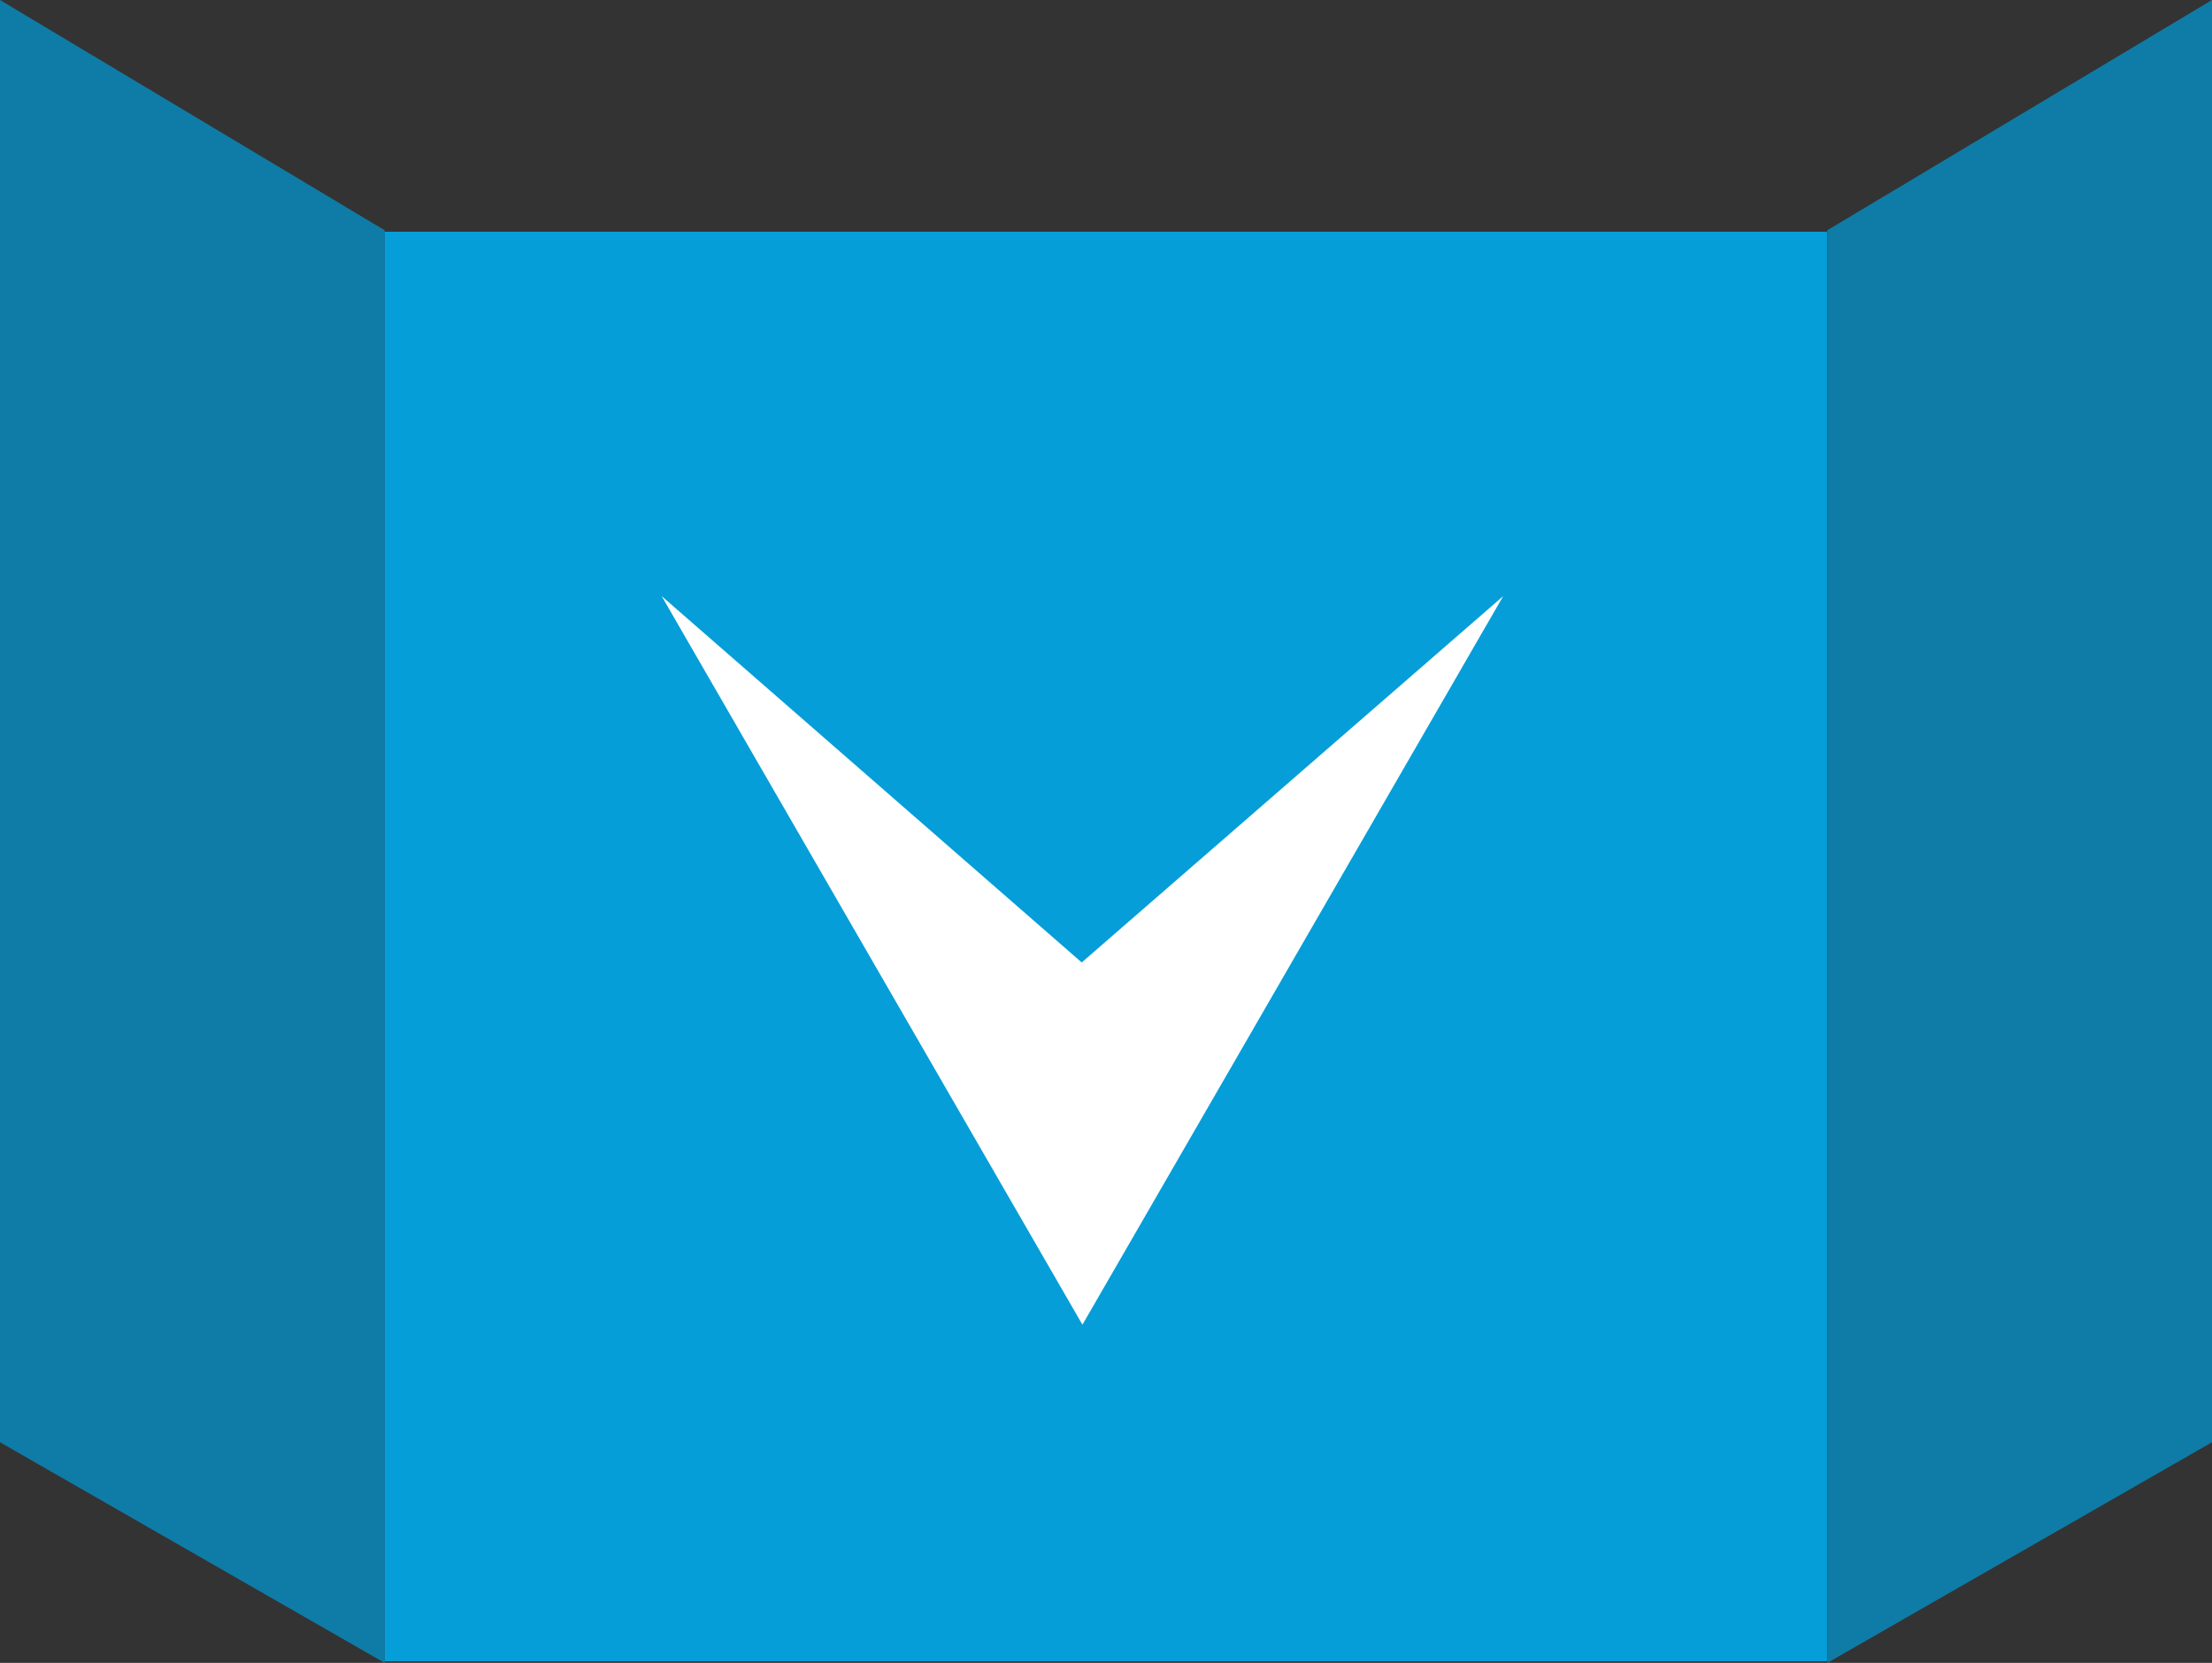
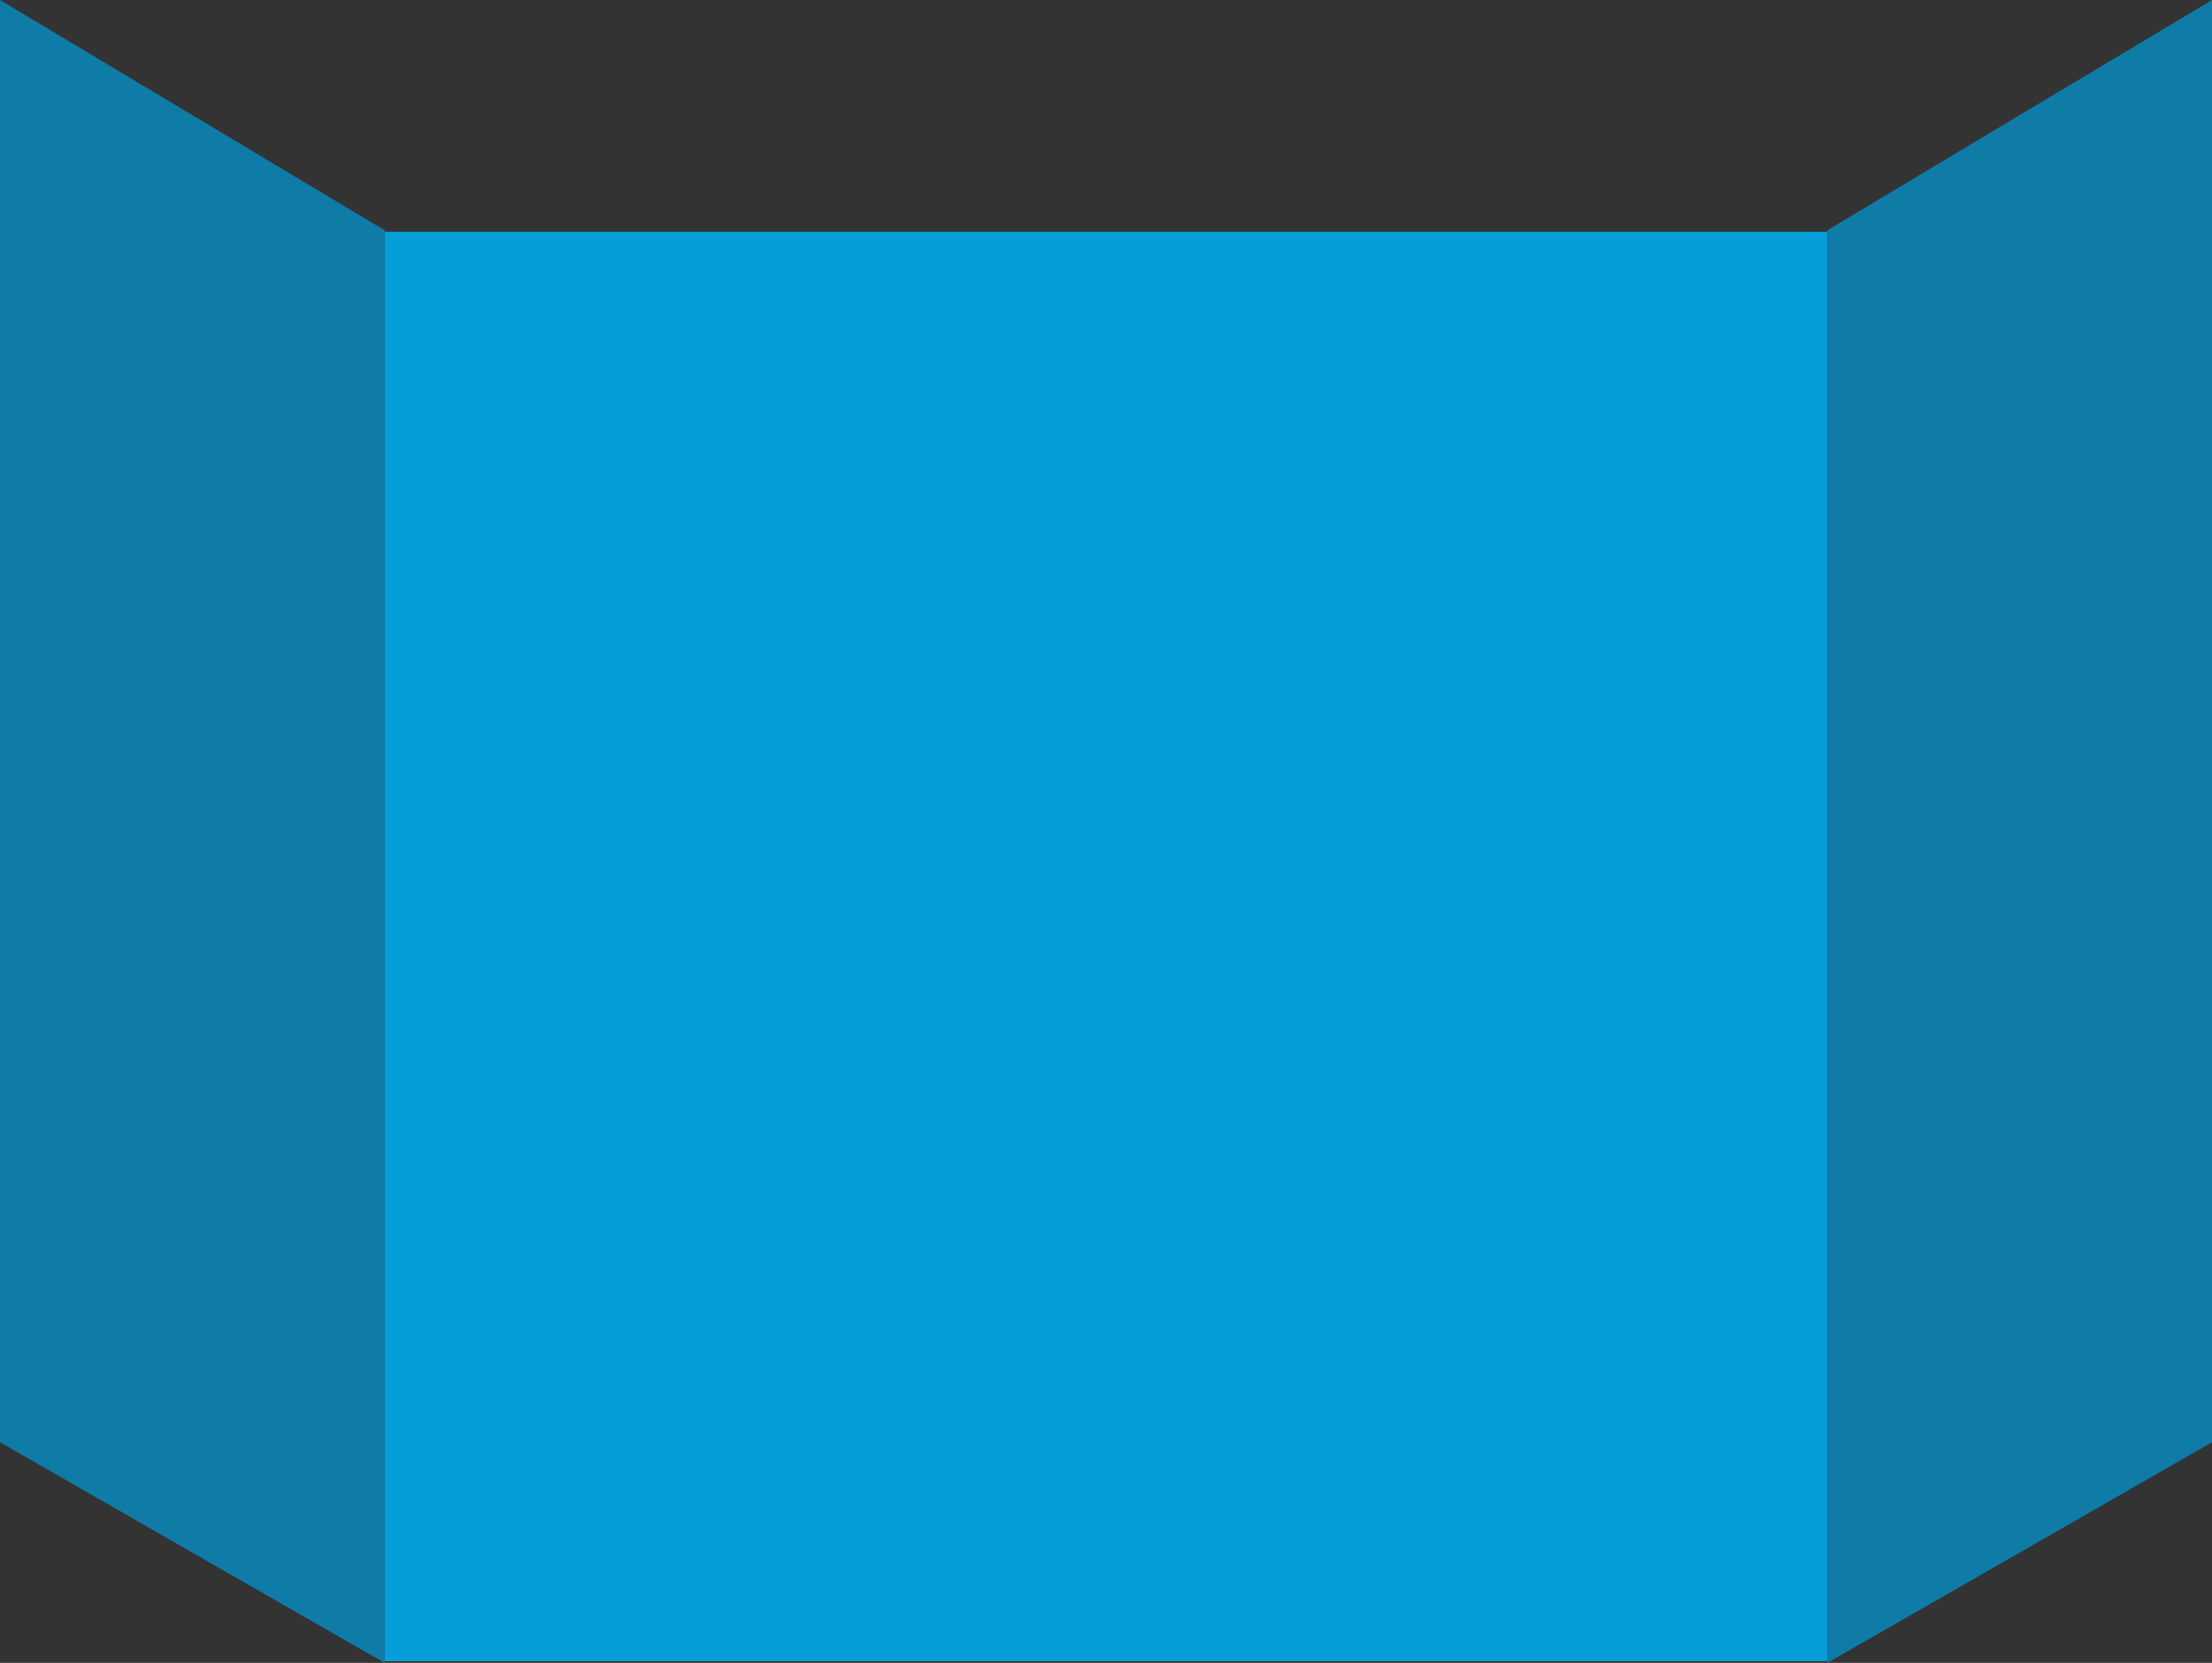
<svg xmlns="http://www.w3.org/2000/svg" id="Ebene_1" data-name="Ebene 1" viewBox="0 0 92 69.18">
  <rect x="0" y="0" width="92" height="69.18" fill="#333333" stroke="none" />
  <defs>
    <style>.cls-1{fill:#059ed8;}.cls-2{fill:#fff;}.cls-3{fill:#0e7ca7;}</style>
  </defs>
  <title>pfeil-abwaerts</title>
  <rect class="cls-1" x="15.99" y="9.64" width="60" height="59.47" />
-   <polygon class="cls-2" points="45.02 55.11 27.52 24.8 44.99 40.04 62.52 24.8 45.02 55.11" />
  <polygon class="cls-3" points="0 0 0 60 16 69.18 16 9.58 0 0" />
  <polygon class="cls-3" points="92 0 76 9.58 76 69.18 92 60 92 0" />
</svg>